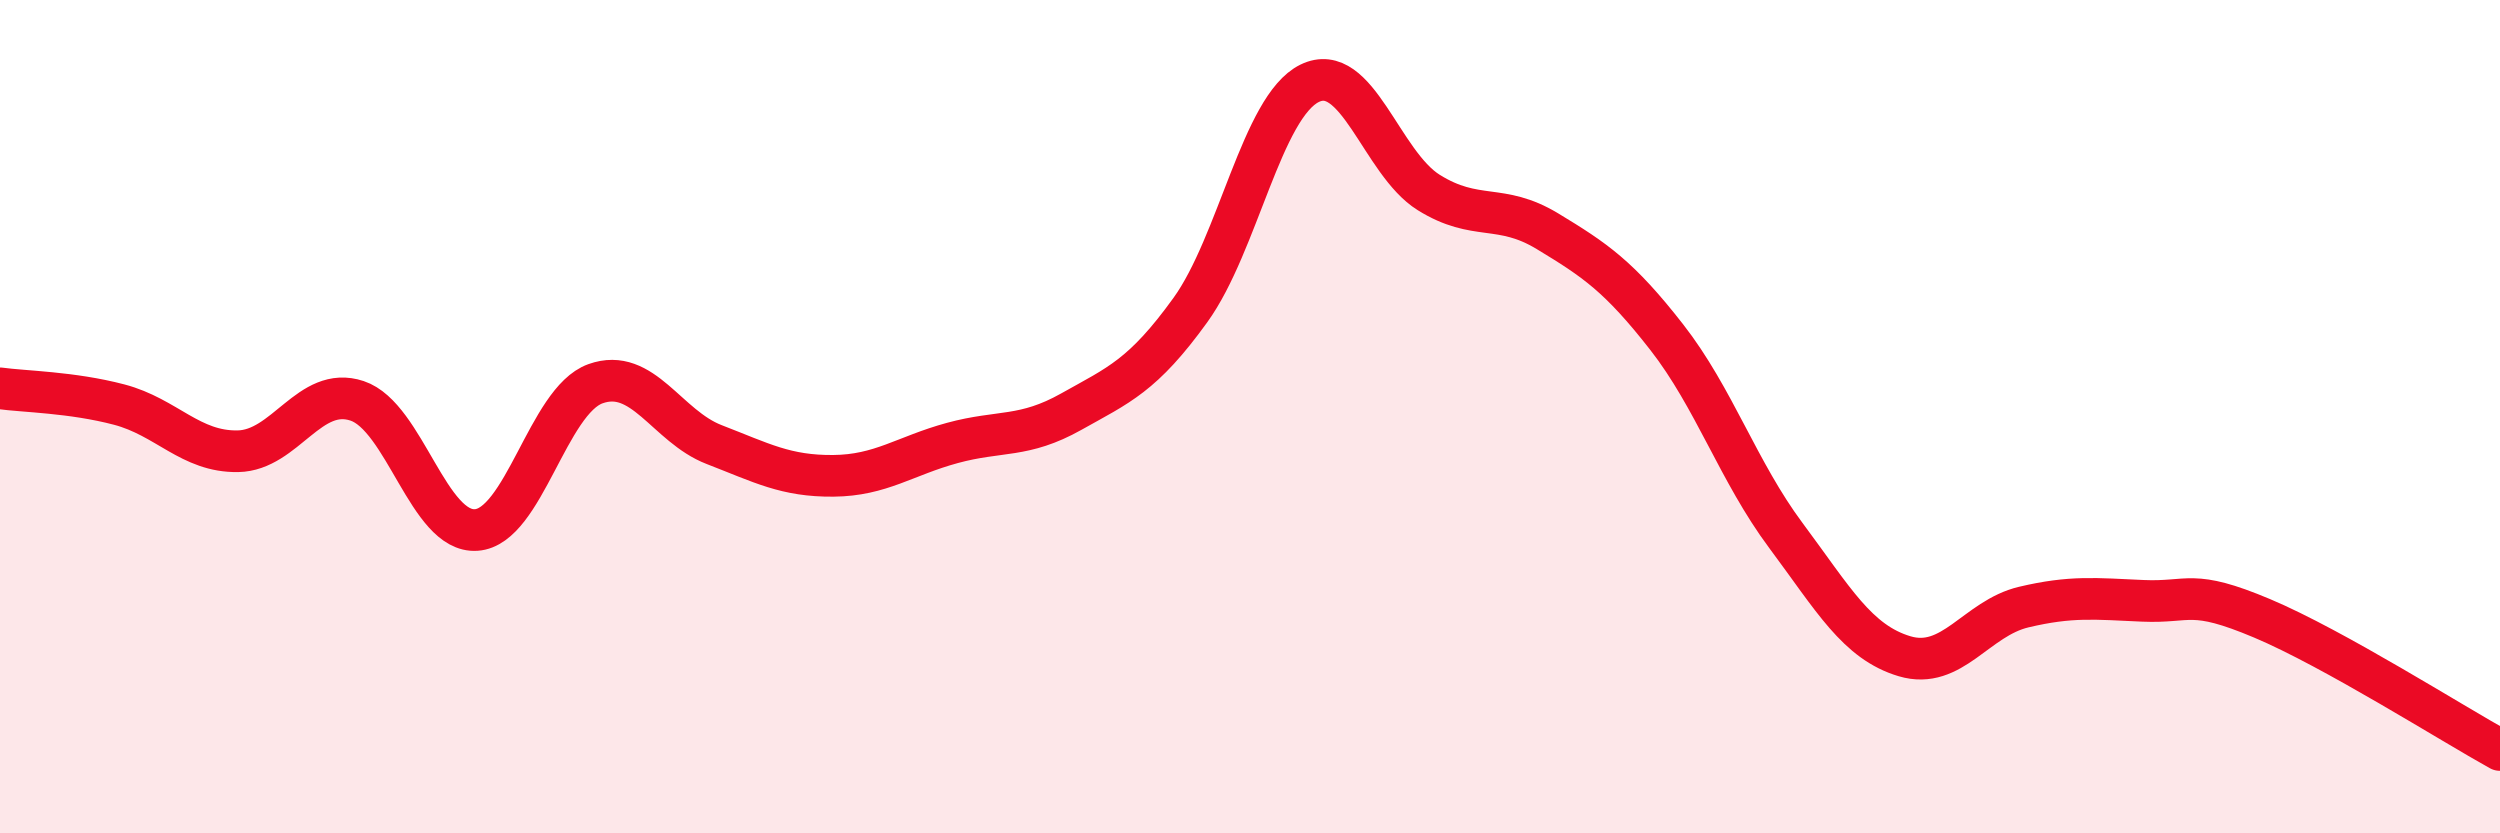
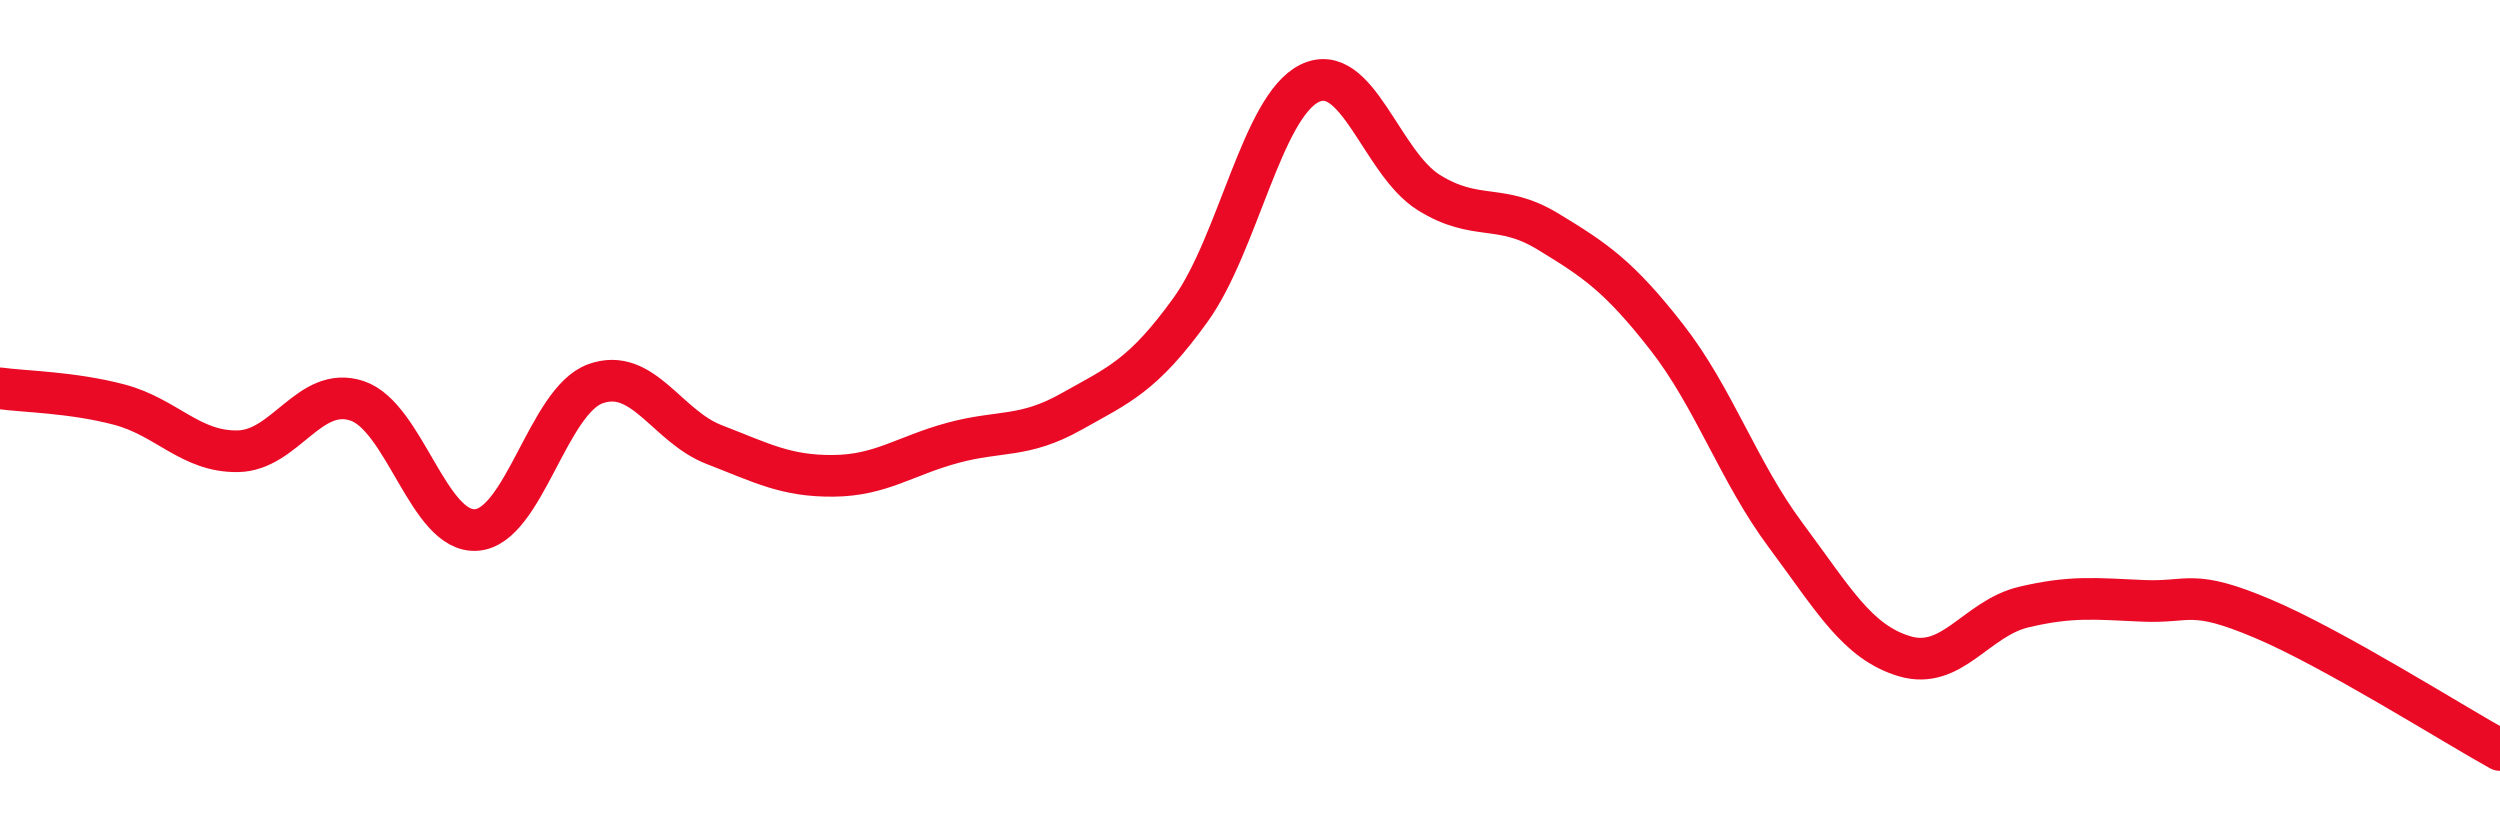
<svg xmlns="http://www.w3.org/2000/svg" width="60" height="20" viewBox="0 0 60 20">
-   <path d="M 0,9.32 C 0.57,9.4 1.72,9.41 2.86,9.71 C 4,10.01 4.57,10.85 5.71,10.83 C 6.85,10.81 7.43,9.24 8.57,9.62 C 9.71,10 10.29,12.8 11.43,12.72 C 12.57,12.64 13.15,9.62 14.29,9.21 C 15.43,8.8 16,10.23 17.14,10.67 C 18.28,11.11 18.86,11.43 20,11.42 C 21.14,11.41 21.72,10.94 22.86,10.63 C 24,10.32 24.57,10.52 25.71,9.88 C 26.85,9.24 27.43,9.02 28.57,7.44 C 29.71,5.86 30.29,2.56 31.43,2 C 32.57,1.44 33.15,3.91 34.29,4.62 C 35.43,5.33 36,4.86 37.14,5.55 C 38.28,6.24 38.86,6.63 40,8.09 C 41.14,9.55 41.72,11.32 42.86,12.85 C 44,14.38 44.57,15.41 45.71,15.75 C 46.85,16.09 47.43,14.84 48.57,14.57 C 49.71,14.3 50.29,14.37 51.43,14.42 C 52.57,14.47 52.58,14.12 54.29,14.84 C 56,15.56 58.86,17.37 60,18L60 20L0 20Z" fill="#EB0A25" opacity="0.1" stroke-linecap="round" stroke-linejoin="round" />
  <path d="M 0,9.32 C 0.57,9.4 1.72,9.41 2.86,9.71 C 4,10.01 4.57,10.85 5.71,10.83 C 6.85,10.81 7.43,9.24 8.57,9.62 C 9.71,10 10.29,12.8 11.43,12.72 C 12.57,12.64 13.15,9.62 14.29,9.21 C 15.43,8.8 16,10.23 17.14,10.67 C 18.28,11.11 18.86,11.43 20,11.42 C 21.14,11.41 21.72,10.94 22.86,10.63 C 24,10.32 24.57,10.52 25.71,9.88 C 26.85,9.24 27.43,9.02 28.57,7.44 C 29.71,5.86 30.29,2.56 31.43,2 C 32.57,1.44 33.15,3.91 34.29,4.62 C 35.43,5.33 36,4.86 37.14,5.55 C 38.28,6.24 38.86,6.63 40,8.09 C 41.14,9.55 41.72,11.32 42.86,12.85 C 44,14.38 44.57,15.41 45.71,15.75 C 46.85,16.09 47.43,14.84 48.57,14.57 C 49.71,14.3 50.29,14.37 51.43,14.42 C 52.57,14.47 52.58,14.12 54.29,14.84 C 56,15.56 58.86,17.37 60,18" stroke="#EB0A25" stroke-width="1" fill="none" stroke-linecap="round" stroke-linejoin="round" />
</svg>